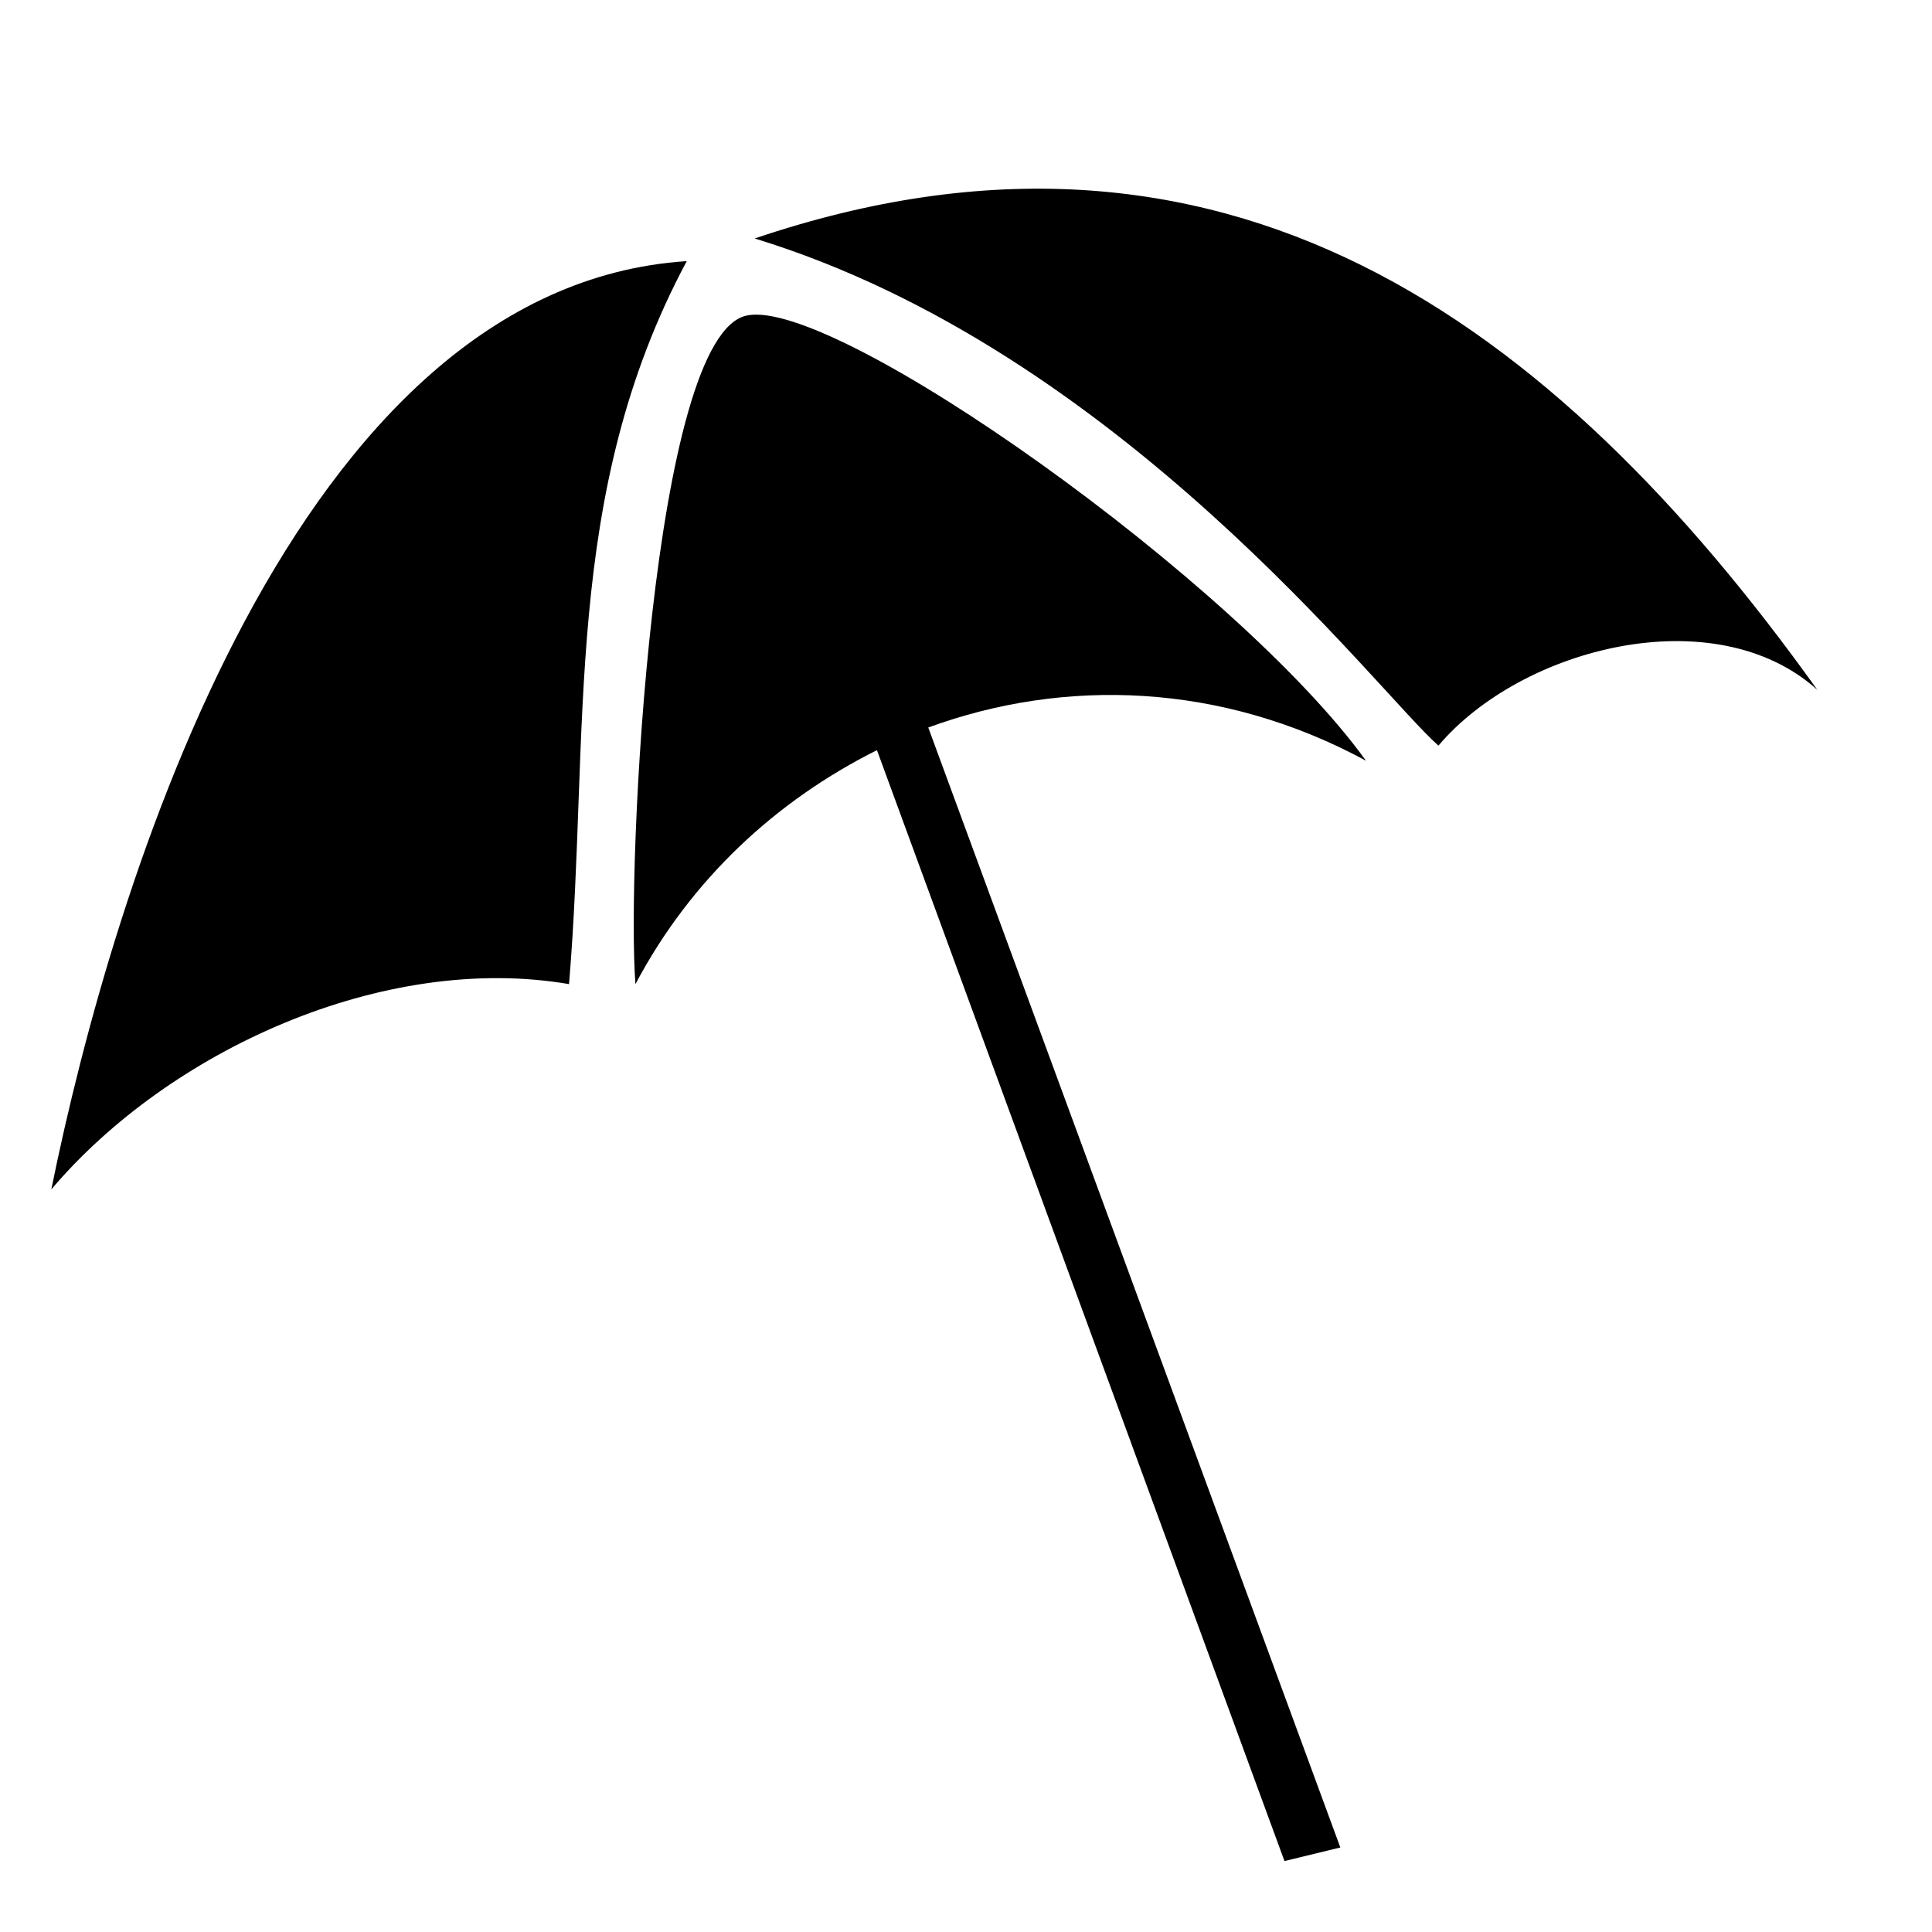
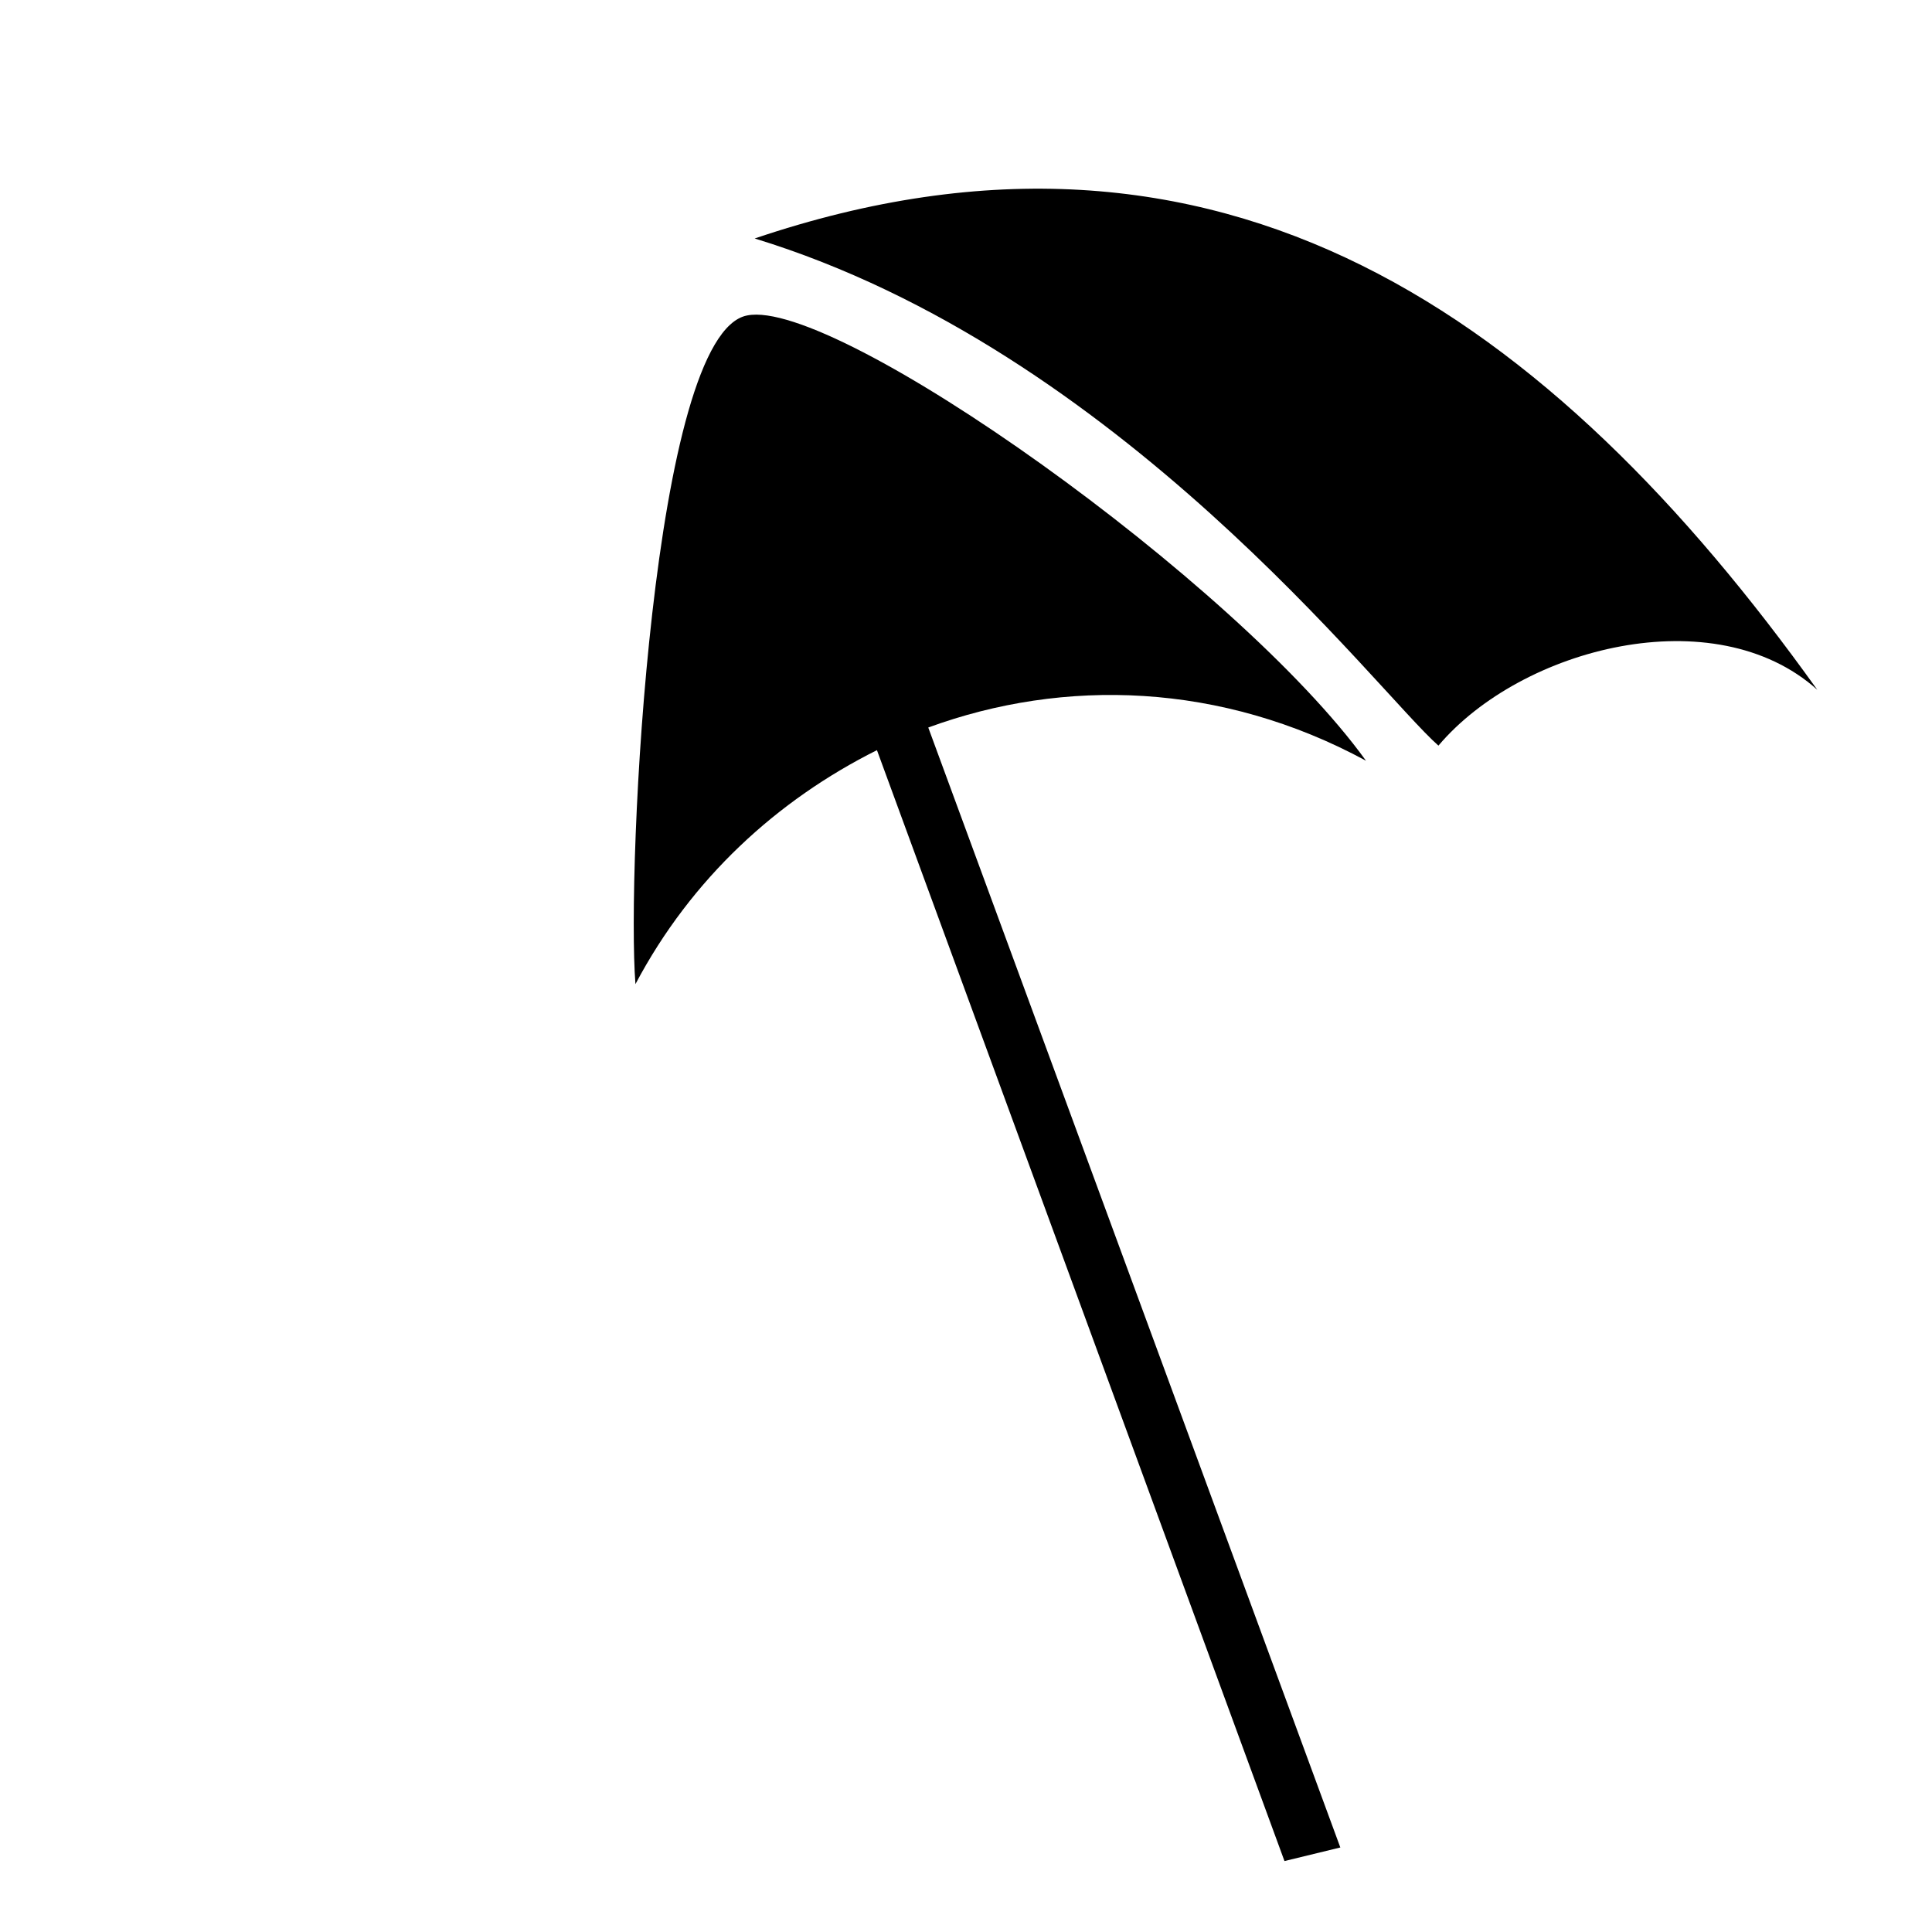
<svg xmlns="http://www.w3.org/2000/svg" fill="#000000" height="800px" width="800px" version="1.1" id="Layer_1" viewBox="0 0 128 128" xml:space="preserve">
-   <path d="M3.4,78.8c7.8-9.2,22-15.7,34.3-13.6c1.4-16.8-0.5-32.4,7.8-47.9C19.5,19,7.5,58.6,3.4,78.8" />
  <path d="M95.3,49.4c5.5-6.5,18.3-9.8,25.1-3.7C102.8,21.1,81,5.3,50,15.8C74.2,23.2,91.2,45.8,95.3,49.4" />
  <path d="M90.5,50.4c-8.5-11.8-35.1-30.7-41-29.5c-6.3,1.2-8,36.7-7.4,44.3c3.7-7,9.4-12.2,16-15.5l27,73.6l3.7-0.9L61.5,48.2  C70.5,44.9,80.9,45.2,90.5,50.4" />
</svg>